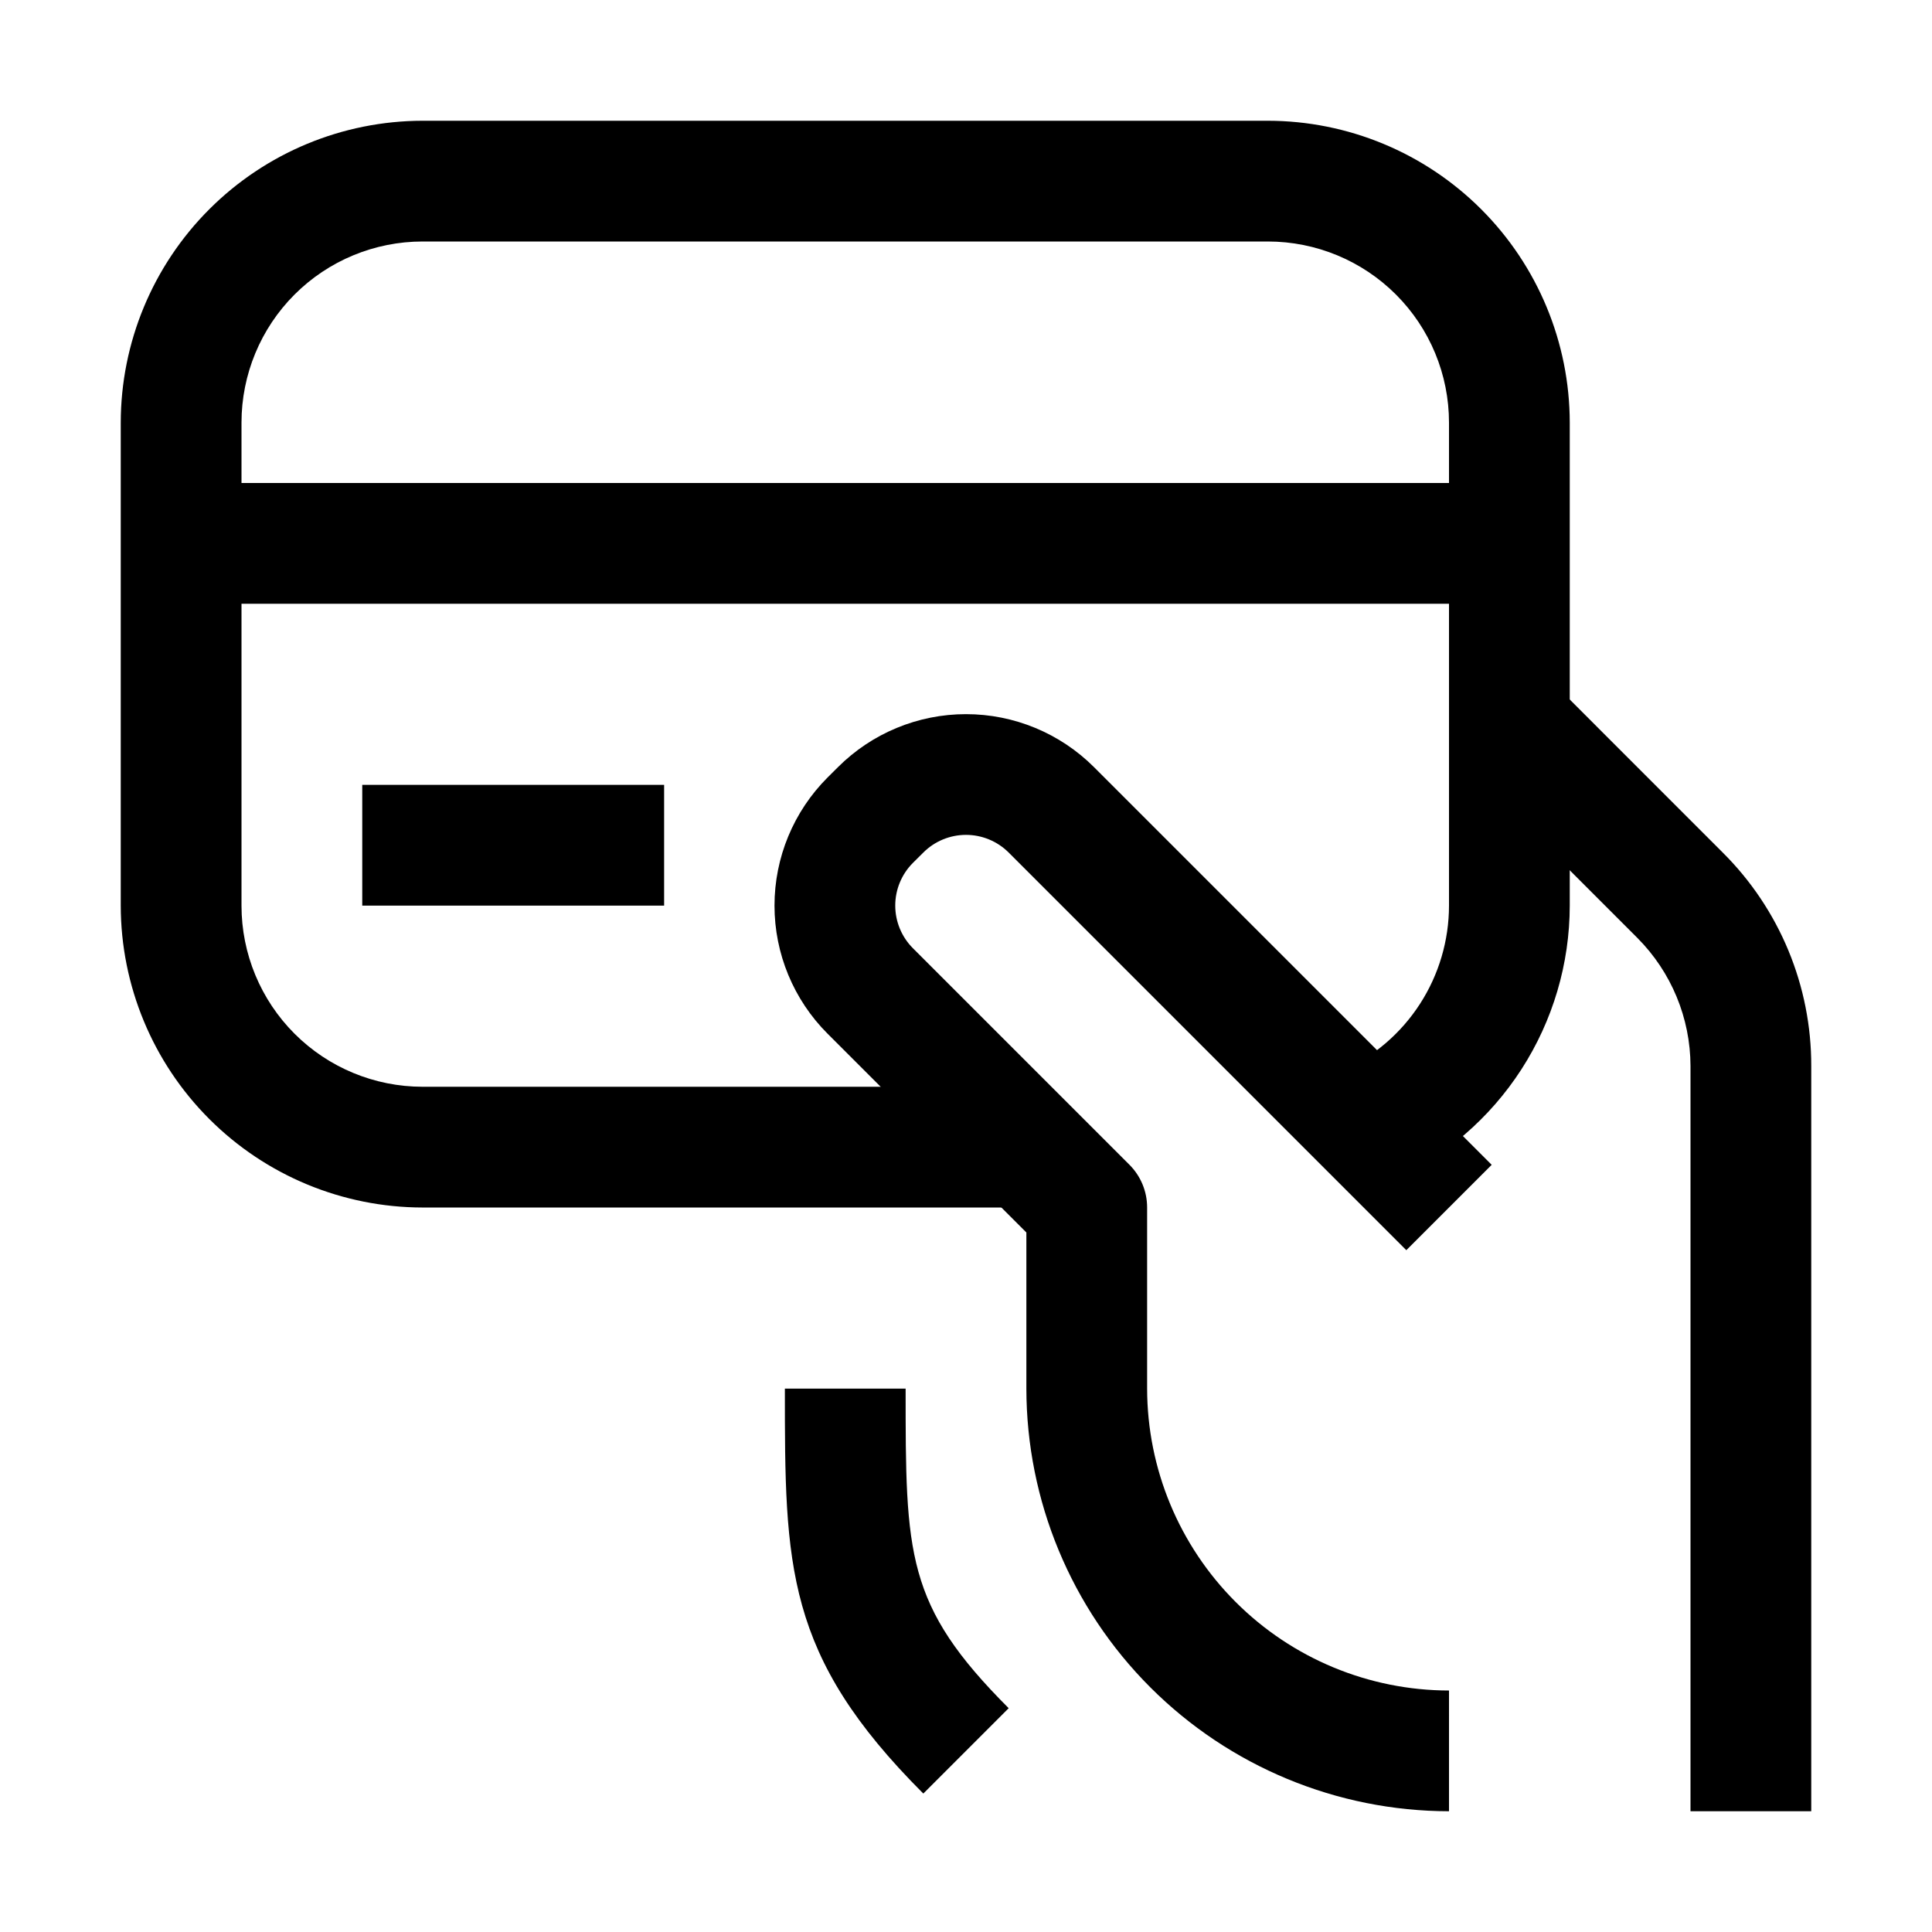
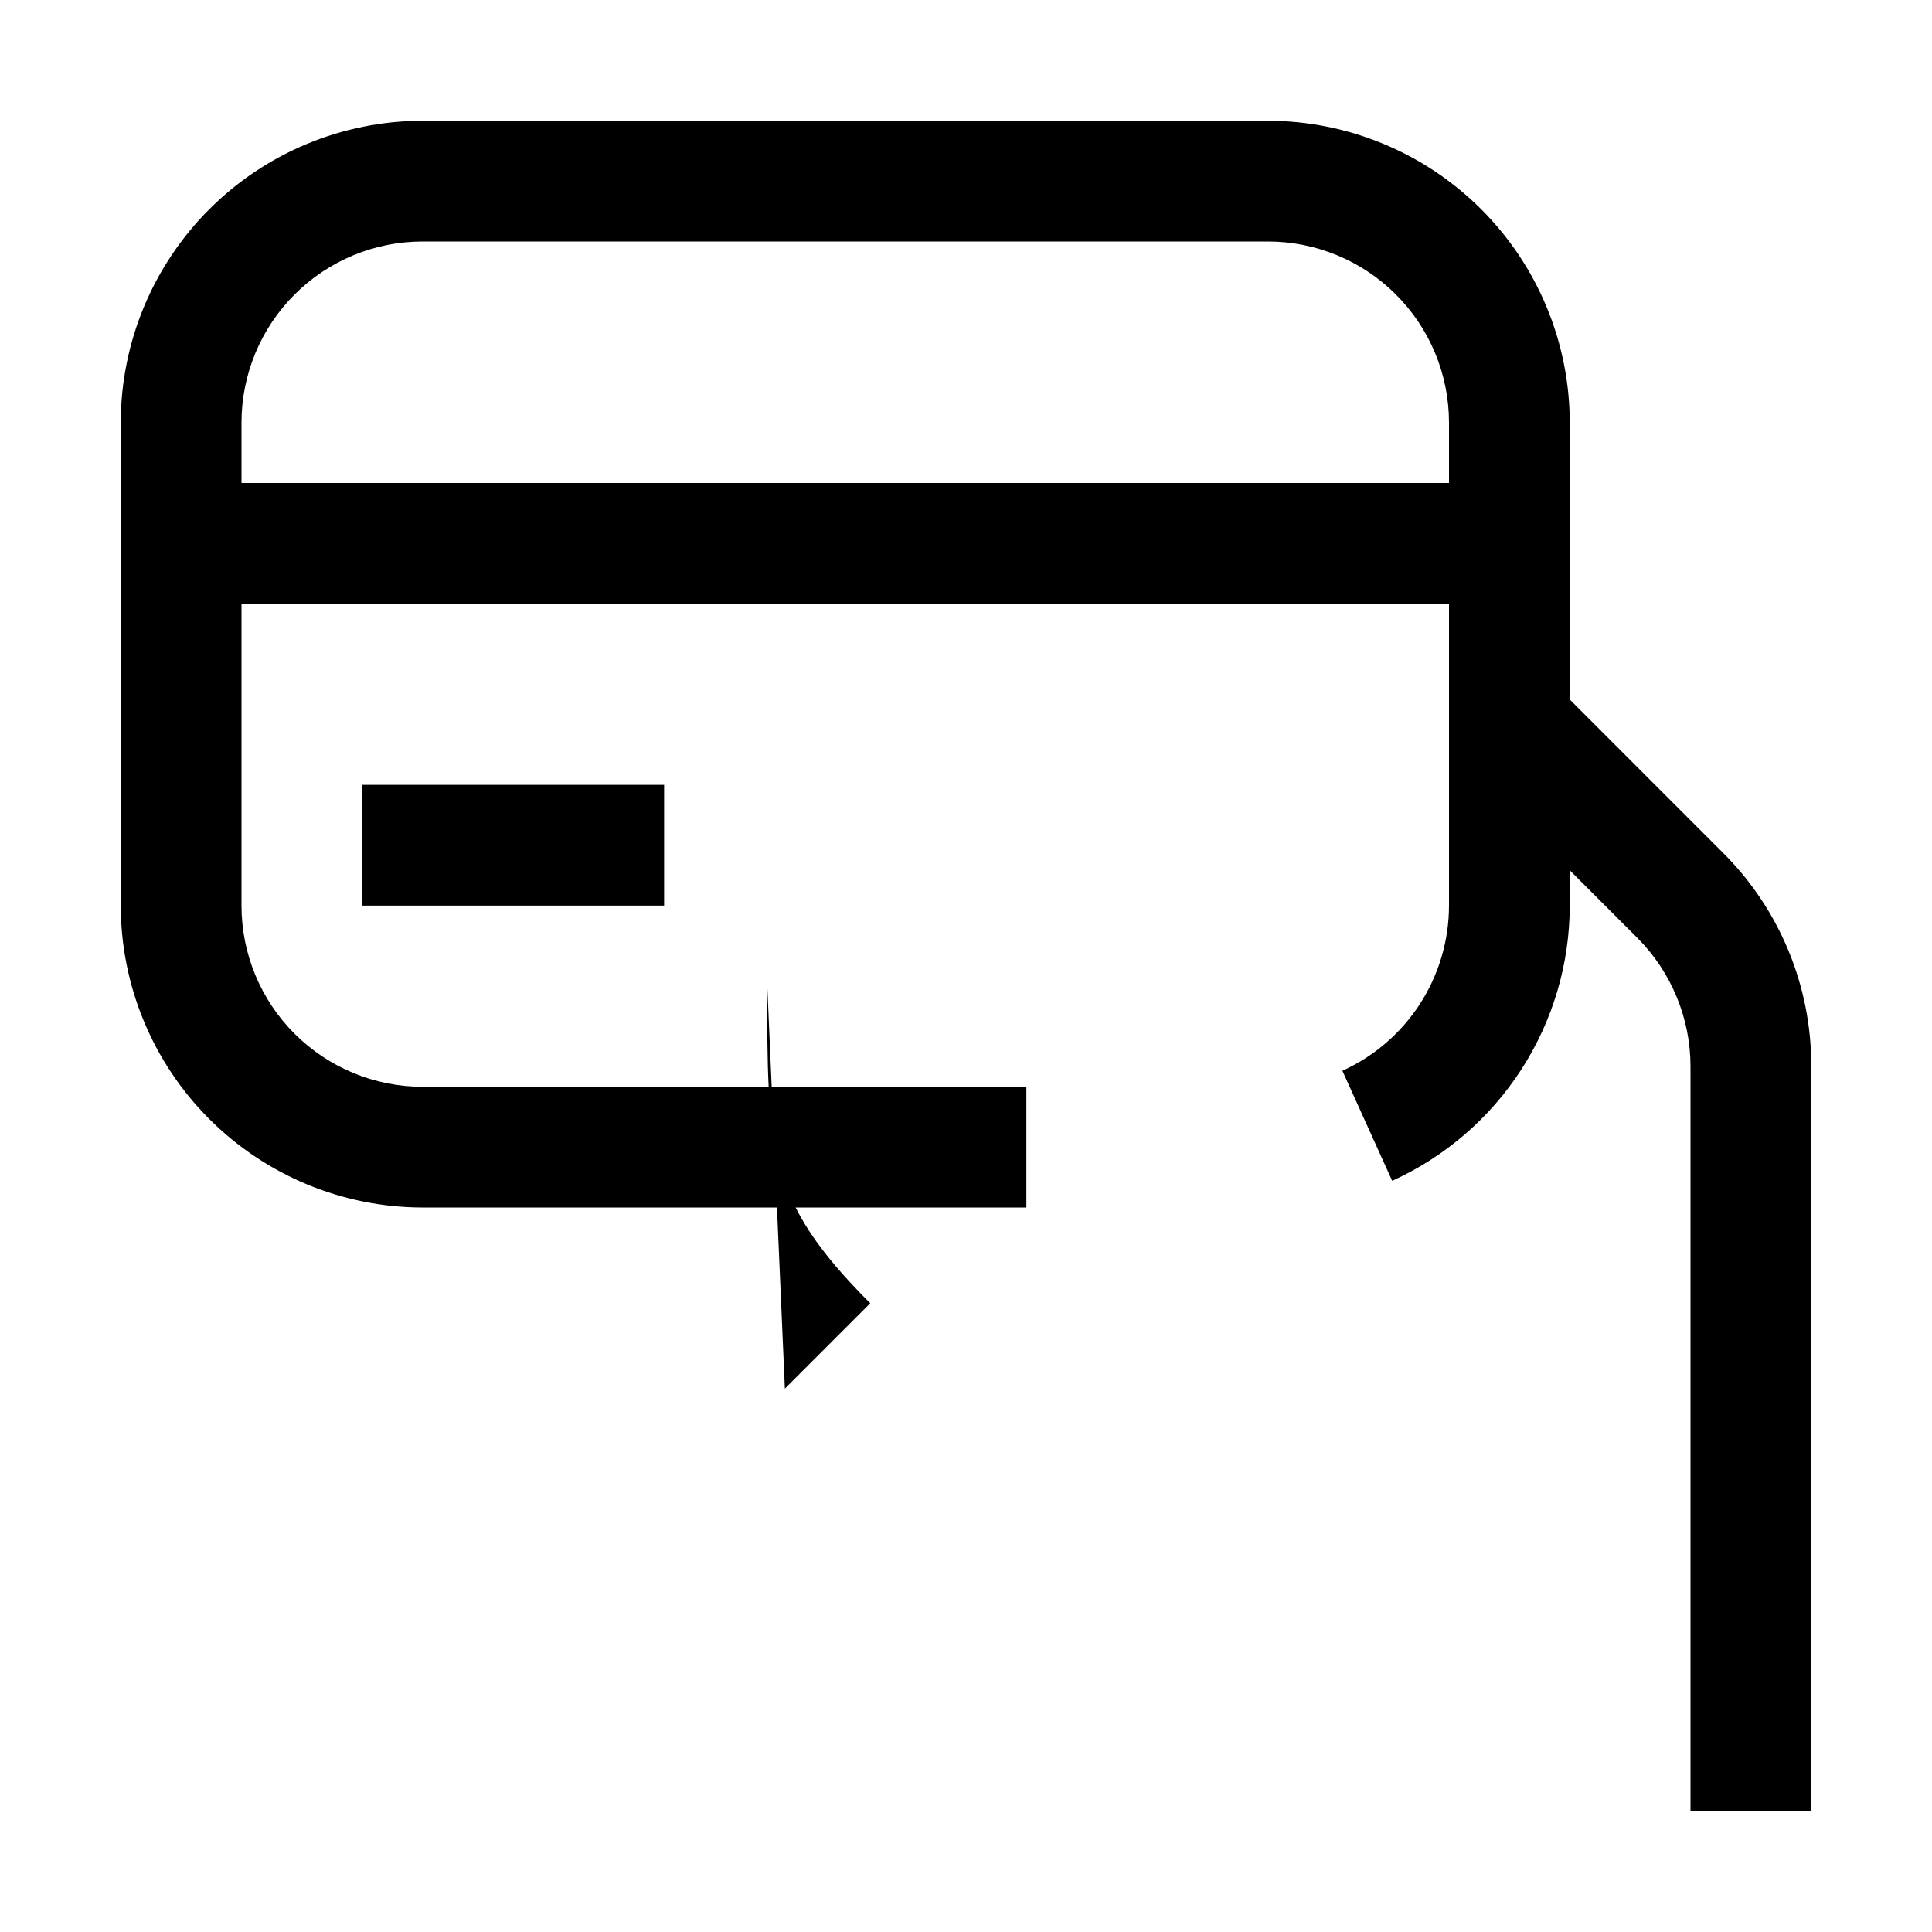
<svg xmlns="http://www.w3.org/2000/svg" width="1200pt" height="1200pt" version="1.1" viewBox="0 0 1200 1200">
  <g>
-     <path d="m1125 662.14v462.86h-75v-462.86c-0.074-29.82-11.922-58.406-32.961-79.535l-106.05-106.09 53.023-53.023 106.05 106.09v-0.004c17.465 17.367 31.312 38.027 40.742 60.781 9.43 22.754 14.254 47.152 14.195 71.781zm-637.5 200.36c0 110.21 0 165.52 85.988 251.51l53.023-53.023c-64.012-64.012-64.012-95.215-64.012-198.49z" />
+     <path d="m1125 662.14v462.86h-75v-462.86c-0.074-29.82-11.922-58.406-32.961-79.535l-106.05-106.09 53.023-53.023 106.05 106.09v-0.004c17.465 17.367 31.312 38.027 40.742 60.781 9.43 22.754 14.254 47.152 14.195 71.781zm-637.5 200.36l53.023-53.023c-64.012-64.012-64.012-95.215-64.012-198.49z" />
    <path d="m787.5 75h-525c-49.711 0.059-97.367 19.832-132.52 54.984-35.152 35.148-54.926 82.805-54.984 132.52v300c0.059 49.711 19.832 97.367 54.984 132.52 35.148 35.152 82.805 54.926 132.52 54.984h375v-75h-375c-29.836 0-58.453-11.852-79.551-32.949-21.098-21.098-32.949-49.715-32.949-79.551v-187.5h750v187.5c-0.023 21.648-6.281 42.836-18.027 61.023-11.742 18.188-28.477 32.609-48.199 41.539l30.938 68.363c32.852-14.902 60.719-38.941 80.273-69.25 19.555-30.309 29.977-65.605 30.016-101.68v-300c-0.059-49.711-19.832-97.367-54.984-132.52-35.148-35.152-82.805-54.926-132.52-54.984zm-637.5 225v-37.5c0-29.836 11.852-58.453 32.949-79.551 21.098-21.098 49.715-32.949 79.551-32.949h525c29.836 0 58.453 11.852 79.551 32.949 21.098 21.098 32.949 49.715 32.949 79.551v37.5zm75 262.5v-75h187.5v75z" />
-     <path d="m900 1125c-69.594-0.078-136.32-27.762-185.53-76.973-49.211-49.211-76.895-115.93-76.973-185.53v-96.977l-123.49-123.49v0.004c-21.102-21.102-32.957-49.719-32.957-79.559 0-29.84 11.855-58.457 32.957-79.555l6.449-6.414c21.098-21.09 49.707-32.938 79.539-32.938s58.441 11.848 79.539 32.938l246.98 246.98-53.023 53.023-246.98-246.98-0.004 0.004c-7.031-7.031-16.566-10.98-26.512-10.98s-19.48 3.949-26.512 10.98l-6.449 6.414v-0.004c-7.031 7.031-10.98 16.57-10.98 26.512 0 9.945 3.949 19.48 10.98 26.516l134.48 134.48-0.004-0.004c7.043 7.039 10.996 16.594 10.988 26.551v112.5c0.059 49.711 19.832 97.367 54.984 132.52 35.148 35.152 82.805 54.926 132.52 54.984z" />
  </g>
</svg>